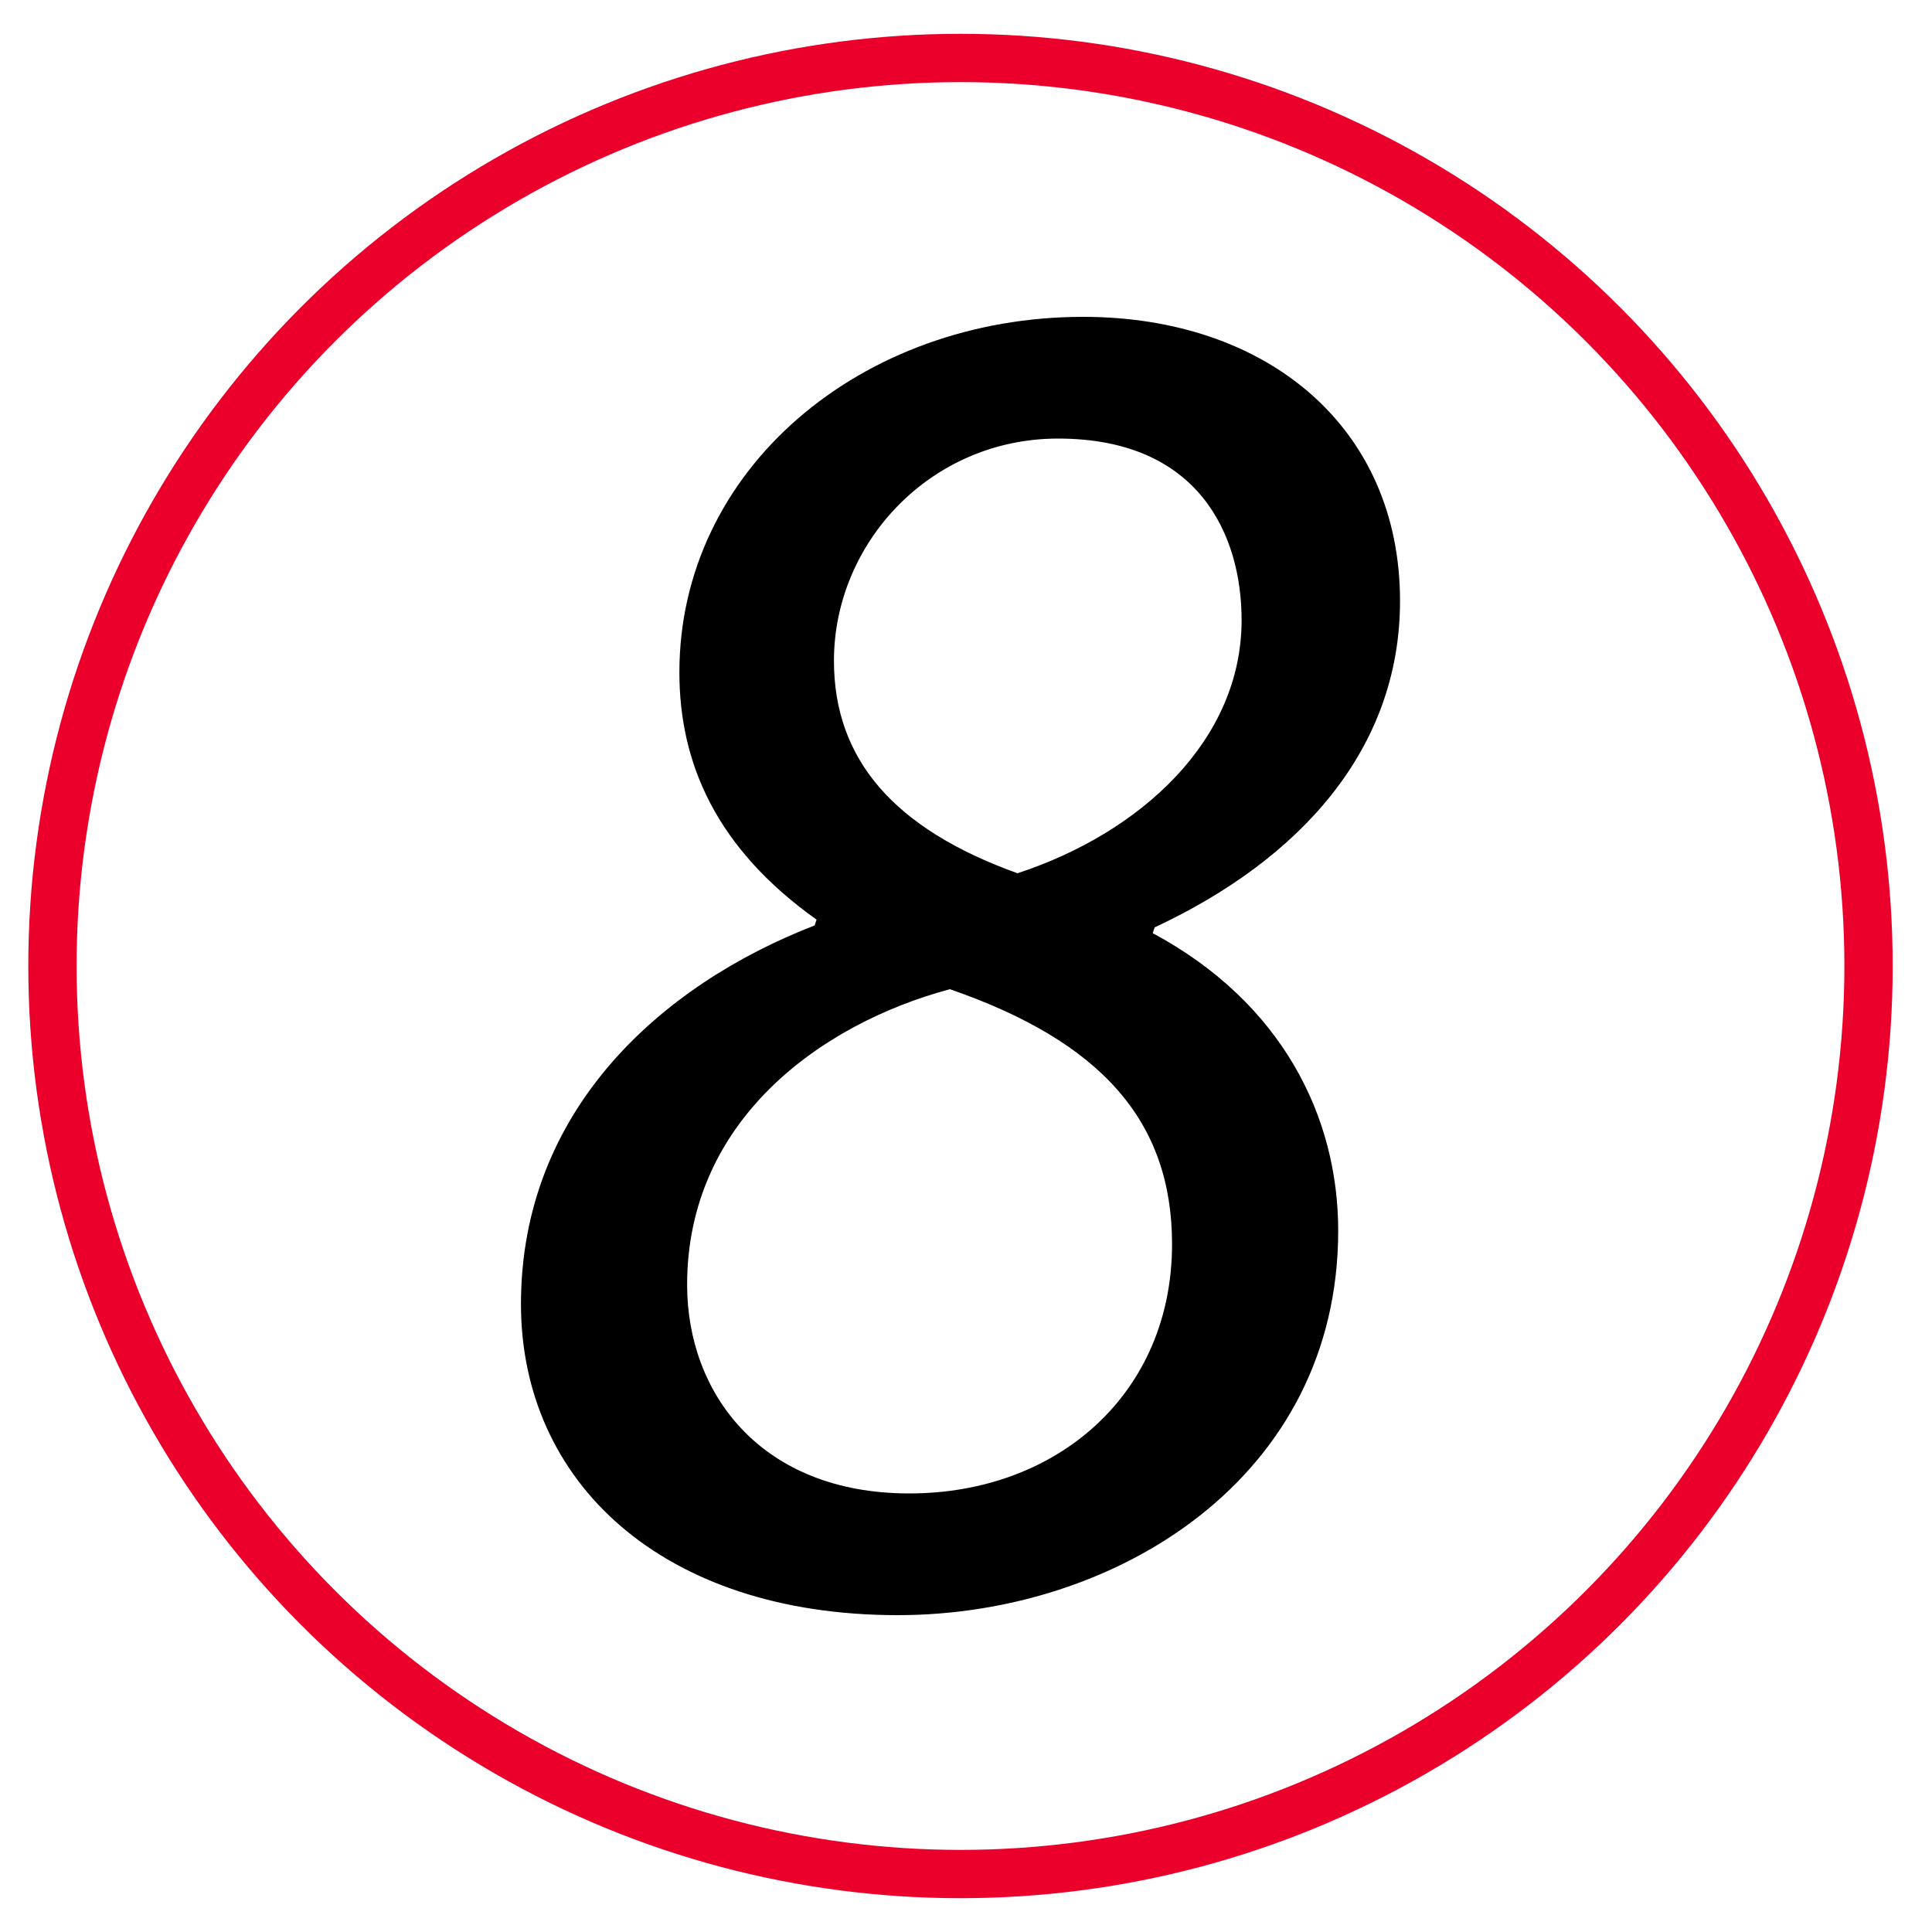
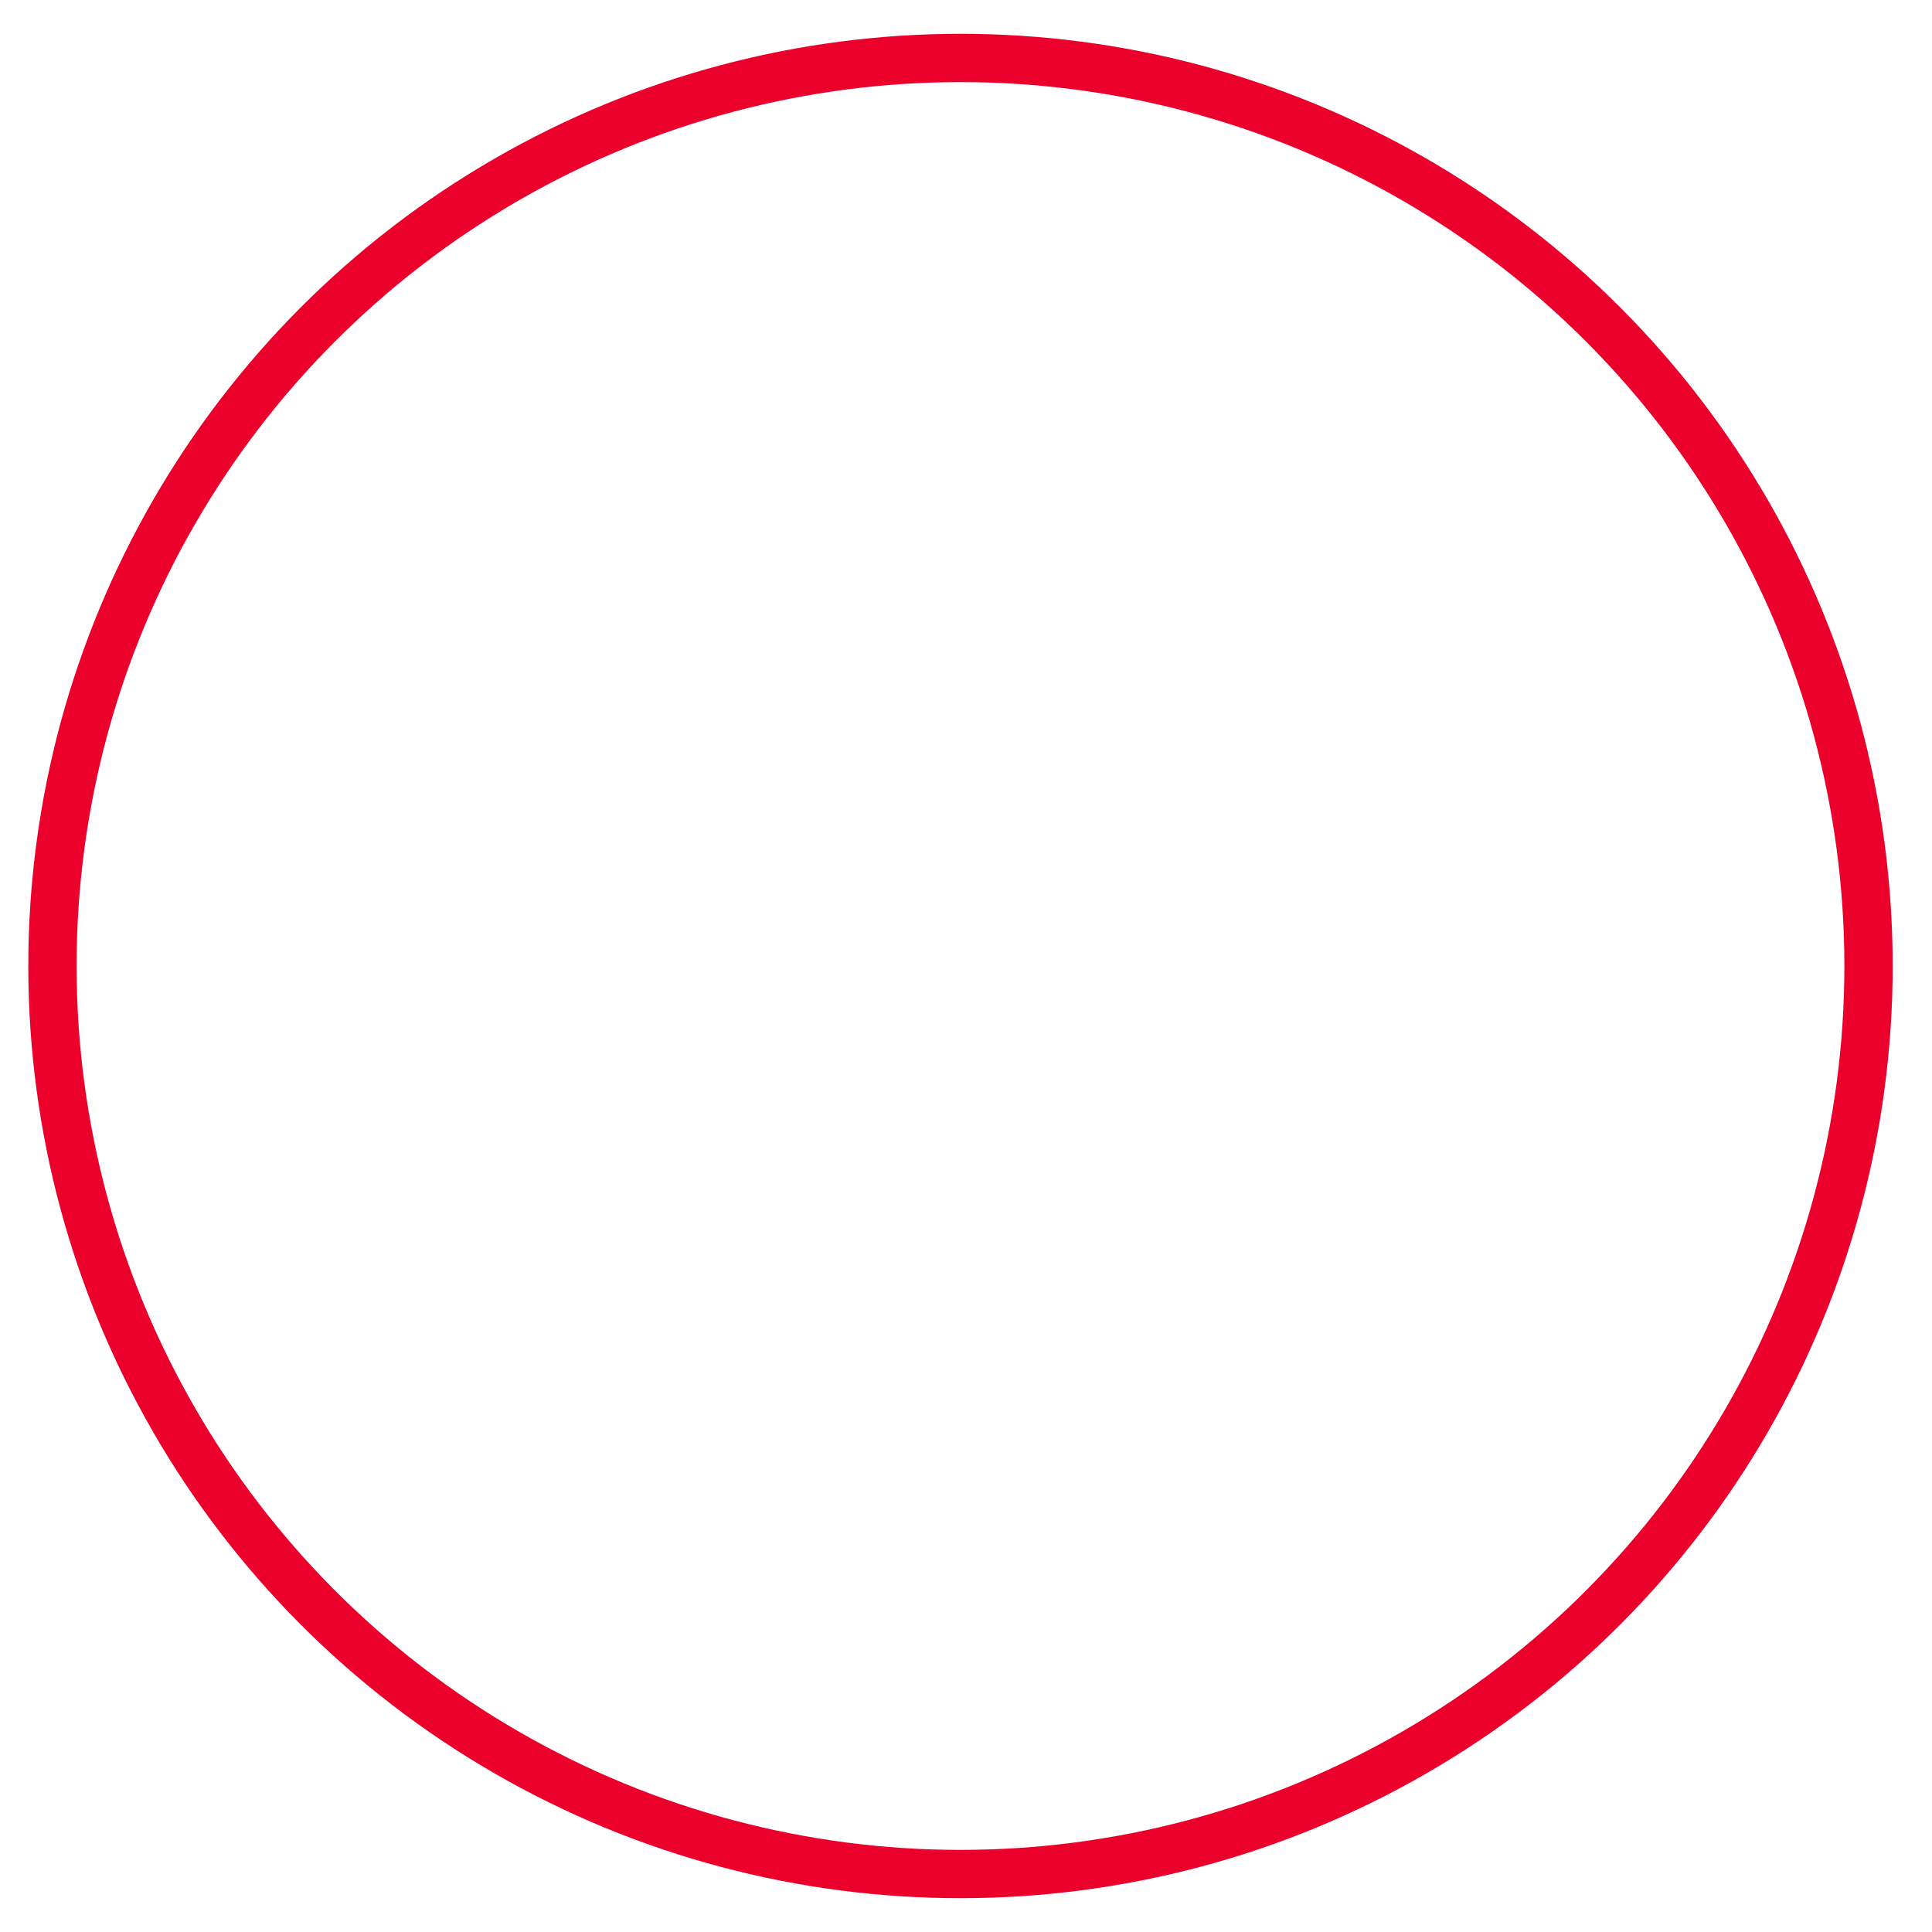
<svg xmlns="http://www.w3.org/2000/svg" id="Ebene_1" viewBox="0 0 400 400">
  <defs>
    <style>.cls-1{fill:none;stroke:#ea002a;stroke-miterlimit:10;stroke-width:10px;}</style>
  </defs>
  <circle class="cls-1" cx="198.86" cy="200" r="188" />
-   <path d="m289.86,124.4c0,30.8-20.8,53.6-50.8,67.6l-.4,1.2c26.8,14.4,38.4,38,38.4,61.6,0,51.2-46,79.6-91.2,79.6-48.8,0-78-27.6-78-64.4,0-40,28.8-66,60.8-78.4l.4-1.2c-20.8-14.8-28.4-32.4-28.4-51.2,0-42,37.6-73.6,83.6-73.6,38,0,65.6,22.8,65.6,58.8Zm-47.2,133.2c0-25.6-14.8-42-46-52.8-26.8,7.2-54.4,27.2-54.4,61.2,0,22.4,15.2,43.2,46,43.2s54.4-20.8,54.4-51.6Zm-70-120.8c0,20.4,12.4,34.8,38,44,25.6-8.4,46.4-27.6,46.4-52.4,0-17.6-8.8-37.6-38-37.6-26.4,0-46.4,21.6-46.4,46Z" />
</svg>